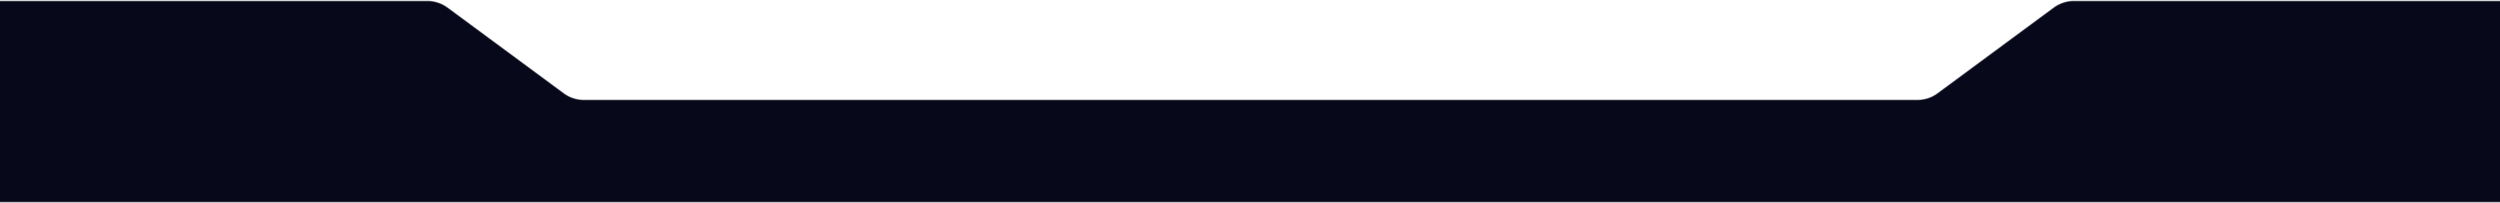
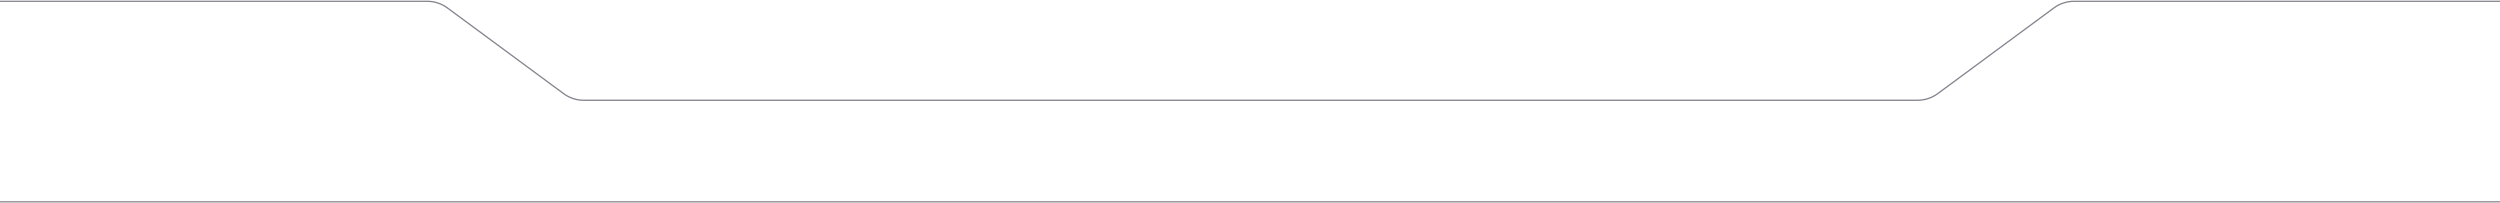
<svg xmlns="http://www.w3.org/2000/svg" width="1920" height="156" viewBox="0 0 1920 156" fill="none">
  <g clip-path="url(#clip0_2153_2)">
-     <path fill-rule="evenodd" clip-rule="evenodd" d="M-42 1H328.146C333.7 1 339.108 2.779 343.578 6.075L432.865 71.925C437.335 75.221 442.743 77 448.297 77H1472.7C1478.26 77 1483.66 75.221 1488.13 71.925L1577.42 6.075C1581.89 2.779 1587.3 1 1592.85 1H1963C1977.36 1 1989 12.641 1989 27V103V129C1989 143.359 1977.36 155 1963 155H-42C-56.359 155 -68 143.359 -68 129V103V27C-68 12.641 -56.359 1 -42 1Z" fill="#07091B" />
-     <path d="M328.146 0.5H-42V1.5H328.146V0.5ZM343.875 5.673C339.319 2.313 333.807 0.5 328.146 0.5V1.5C333.593 1.5 338.898 3.244 343.282 6.478L343.875 5.673ZM433.162 71.522L343.875 5.673L343.282 6.478L432.568 72.327L433.162 71.522ZM448.297 76.5C442.85 76.5 437.546 74.756 433.162 71.522L432.568 72.327C437.124 75.687 442.637 77.5 448.297 77.5V76.5ZM448.297 77.5H1472.7V76.5H448.297V77.5ZM1472.7 77.5C1478.36 77.5 1483.88 75.687 1488.43 72.327L1487.84 71.522C1483.45 74.756 1478.15 76.5 1472.7 76.5V77.5ZM1488.43 72.327L1577.72 6.478L1577.12 5.673L1487.84 71.522L1488.43 72.327ZM1577.72 6.478C1582.1 3.244 1587.41 1.5 1592.85 1.5V0.5C1587.19 0.5 1581.68 2.313 1577.12 5.673L1577.72 6.478ZM1592.85 1.5H1963V0.5H1592.85V1.5ZM1963 1.5C1977.08 1.5 1988.5 12.917 1988.5 27H1989.5C1989.5 12.364 1977.64 0.5 1963 0.5V1.5ZM1988.5 27V103H1989.5V27H1988.5ZM1988.5 103V129H1989.5V103H1988.5ZM1963 155.5C1977.64 155.5 1989.5 143.636 1989.5 129H1988.5C1988.5 143.083 1977.08 154.5 1963 154.5V155.5ZM1963 154.5H-42V155.5H1963V154.5ZM-68.5 129C-68.5 143.636 -56.636 155.5 -42 155.5V154.5C-56.083 154.5 -67.5 143.083 -67.5 129H-68.5ZM-67.5 129V103H-68.5V129H-67.5ZM-68.5 27V103H-67.5V27H-68.5ZM-42 0.5C-56.636 0.5 -68.5 12.364 -68.5 27H-67.5C-67.5 12.917 -56.083 1.5 -42 1.5V0.5Z" fill="#07091B" fill-opacity="0.5" />
+     <path d="M328.146 0.5H-42V1.5H328.146V0.5ZM343.875 5.673C339.319 2.313 333.807 0.5 328.146 0.5V1.5C333.593 1.5 338.898 3.244 343.282 6.478L343.875 5.673ZM433.162 71.522L343.875 5.673L343.282 6.478L432.568 72.327L433.162 71.522ZM448.297 76.5C442.85 76.5 437.546 74.756 433.162 71.522L432.568 72.327C437.124 75.687 442.637 77.5 448.297 77.5V76.5ZM448.297 77.5H1472.7V76.5H448.297V77.5ZM1472.7 77.5C1478.36 77.5 1483.88 75.687 1488.43 72.327L1487.84 71.522C1483.45 74.756 1478.15 76.5 1472.7 76.5V77.5ZM1488.43 72.327L1577.72 6.478L1577.12 5.673L1487.84 71.522L1488.43 72.327ZM1577.72 6.478C1582.1 3.244 1587.41 1.5 1592.85 1.5V0.5C1587.19 0.5 1581.68 2.313 1577.12 5.673L1577.72 6.478ZM1592.85 1.5H1963V0.5H1592.85V1.5ZM1963 1.5H1989.5C1989.5 12.364 1977.64 0.5 1963 0.5V1.5ZM1988.5 27V103H1989.5V27H1988.5ZM1988.5 103V129H1989.5V103H1988.5ZM1963 155.5C1977.64 155.5 1989.5 143.636 1989.5 129H1988.5C1988.5 143.083 1977.08 154.5 1963 154.5V155.5ZM1963 154.5H-42V155.5H1963V154.5ZM-68.5 129C-68.5 143.636 -56.636 155.5 -42 155.5V154.5C-56.083 154.5 -67.5 143.083 -67.5 129H-68.5ZM-67.5 129V103H-68.5V129H-67.5ZM-68.5 27V103H-67.5V27H-68.5ZM-42 0.5C-56.636 0.5 -68.5 12.364 -68.5 27H-67.5C-67.5 12.917 -56.083 1.5 -42 1.5V0.5Z" fill="#07091B" fill-opacity="0.5" />
  </g>
  <defs>
    <clipPath id="clip0_2153_2">
      <rect width="1920" height="156" fill="white" />
    </clipPath>
  </defs>
</svg>